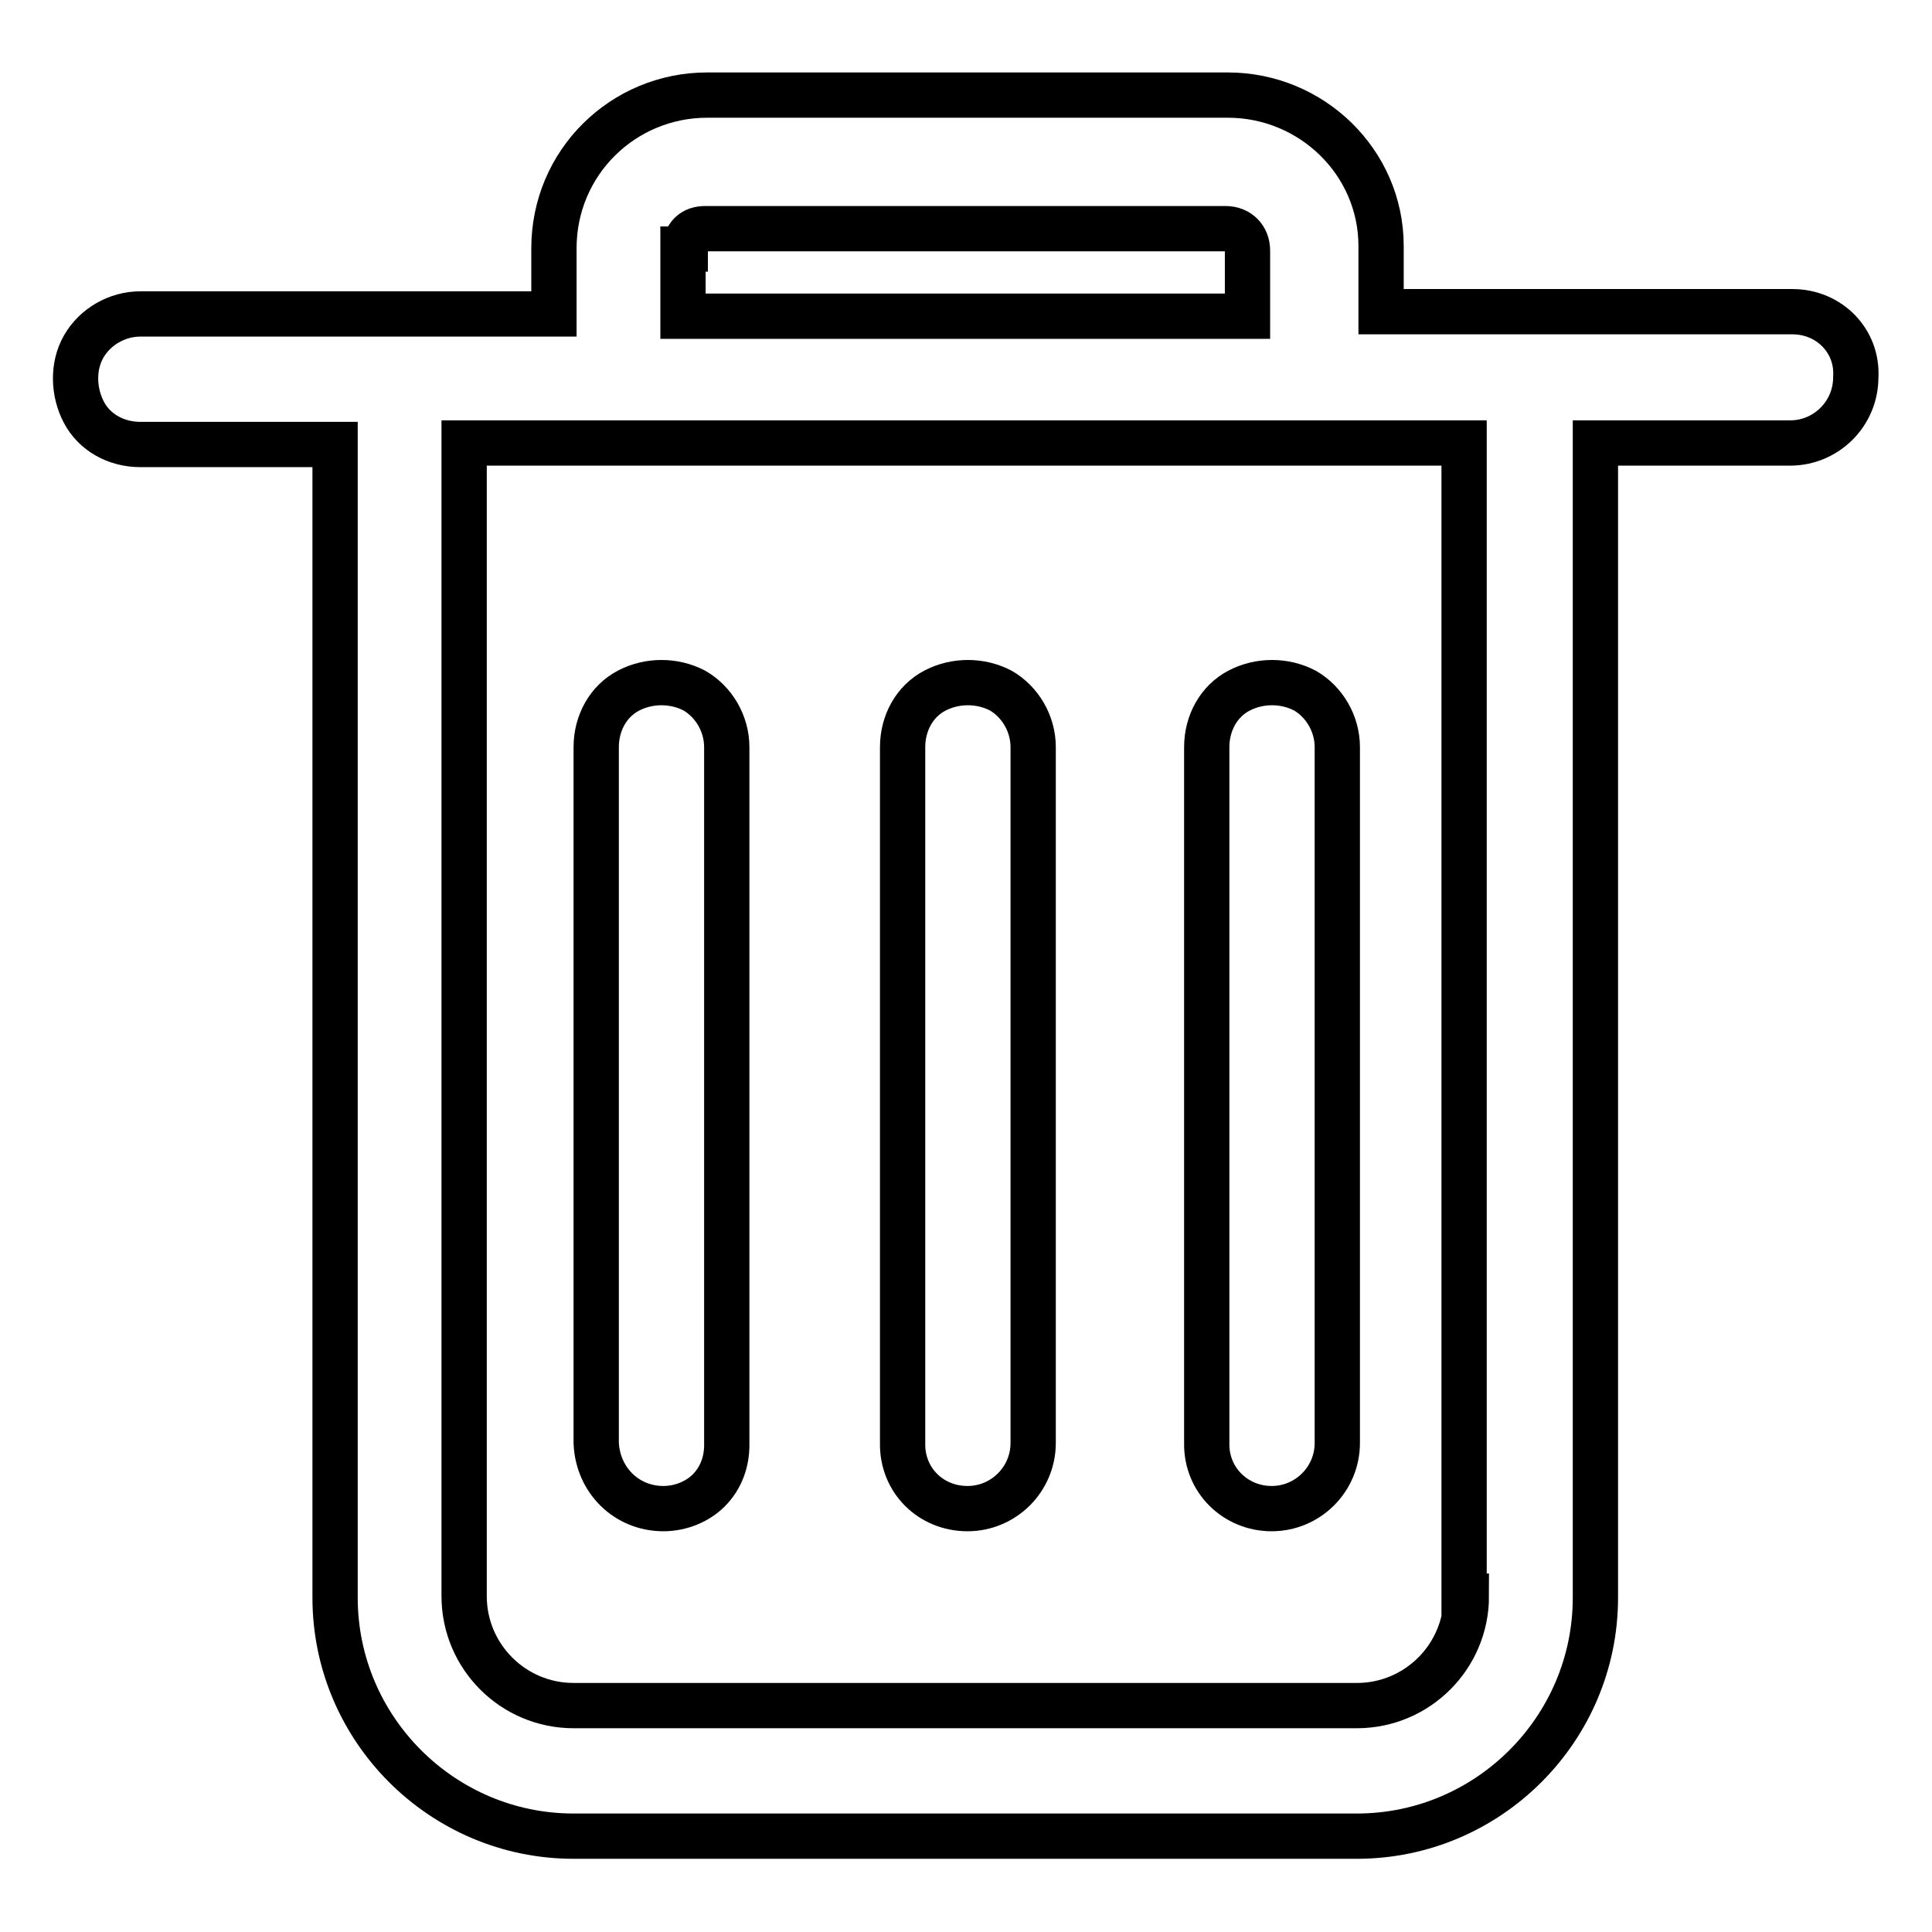
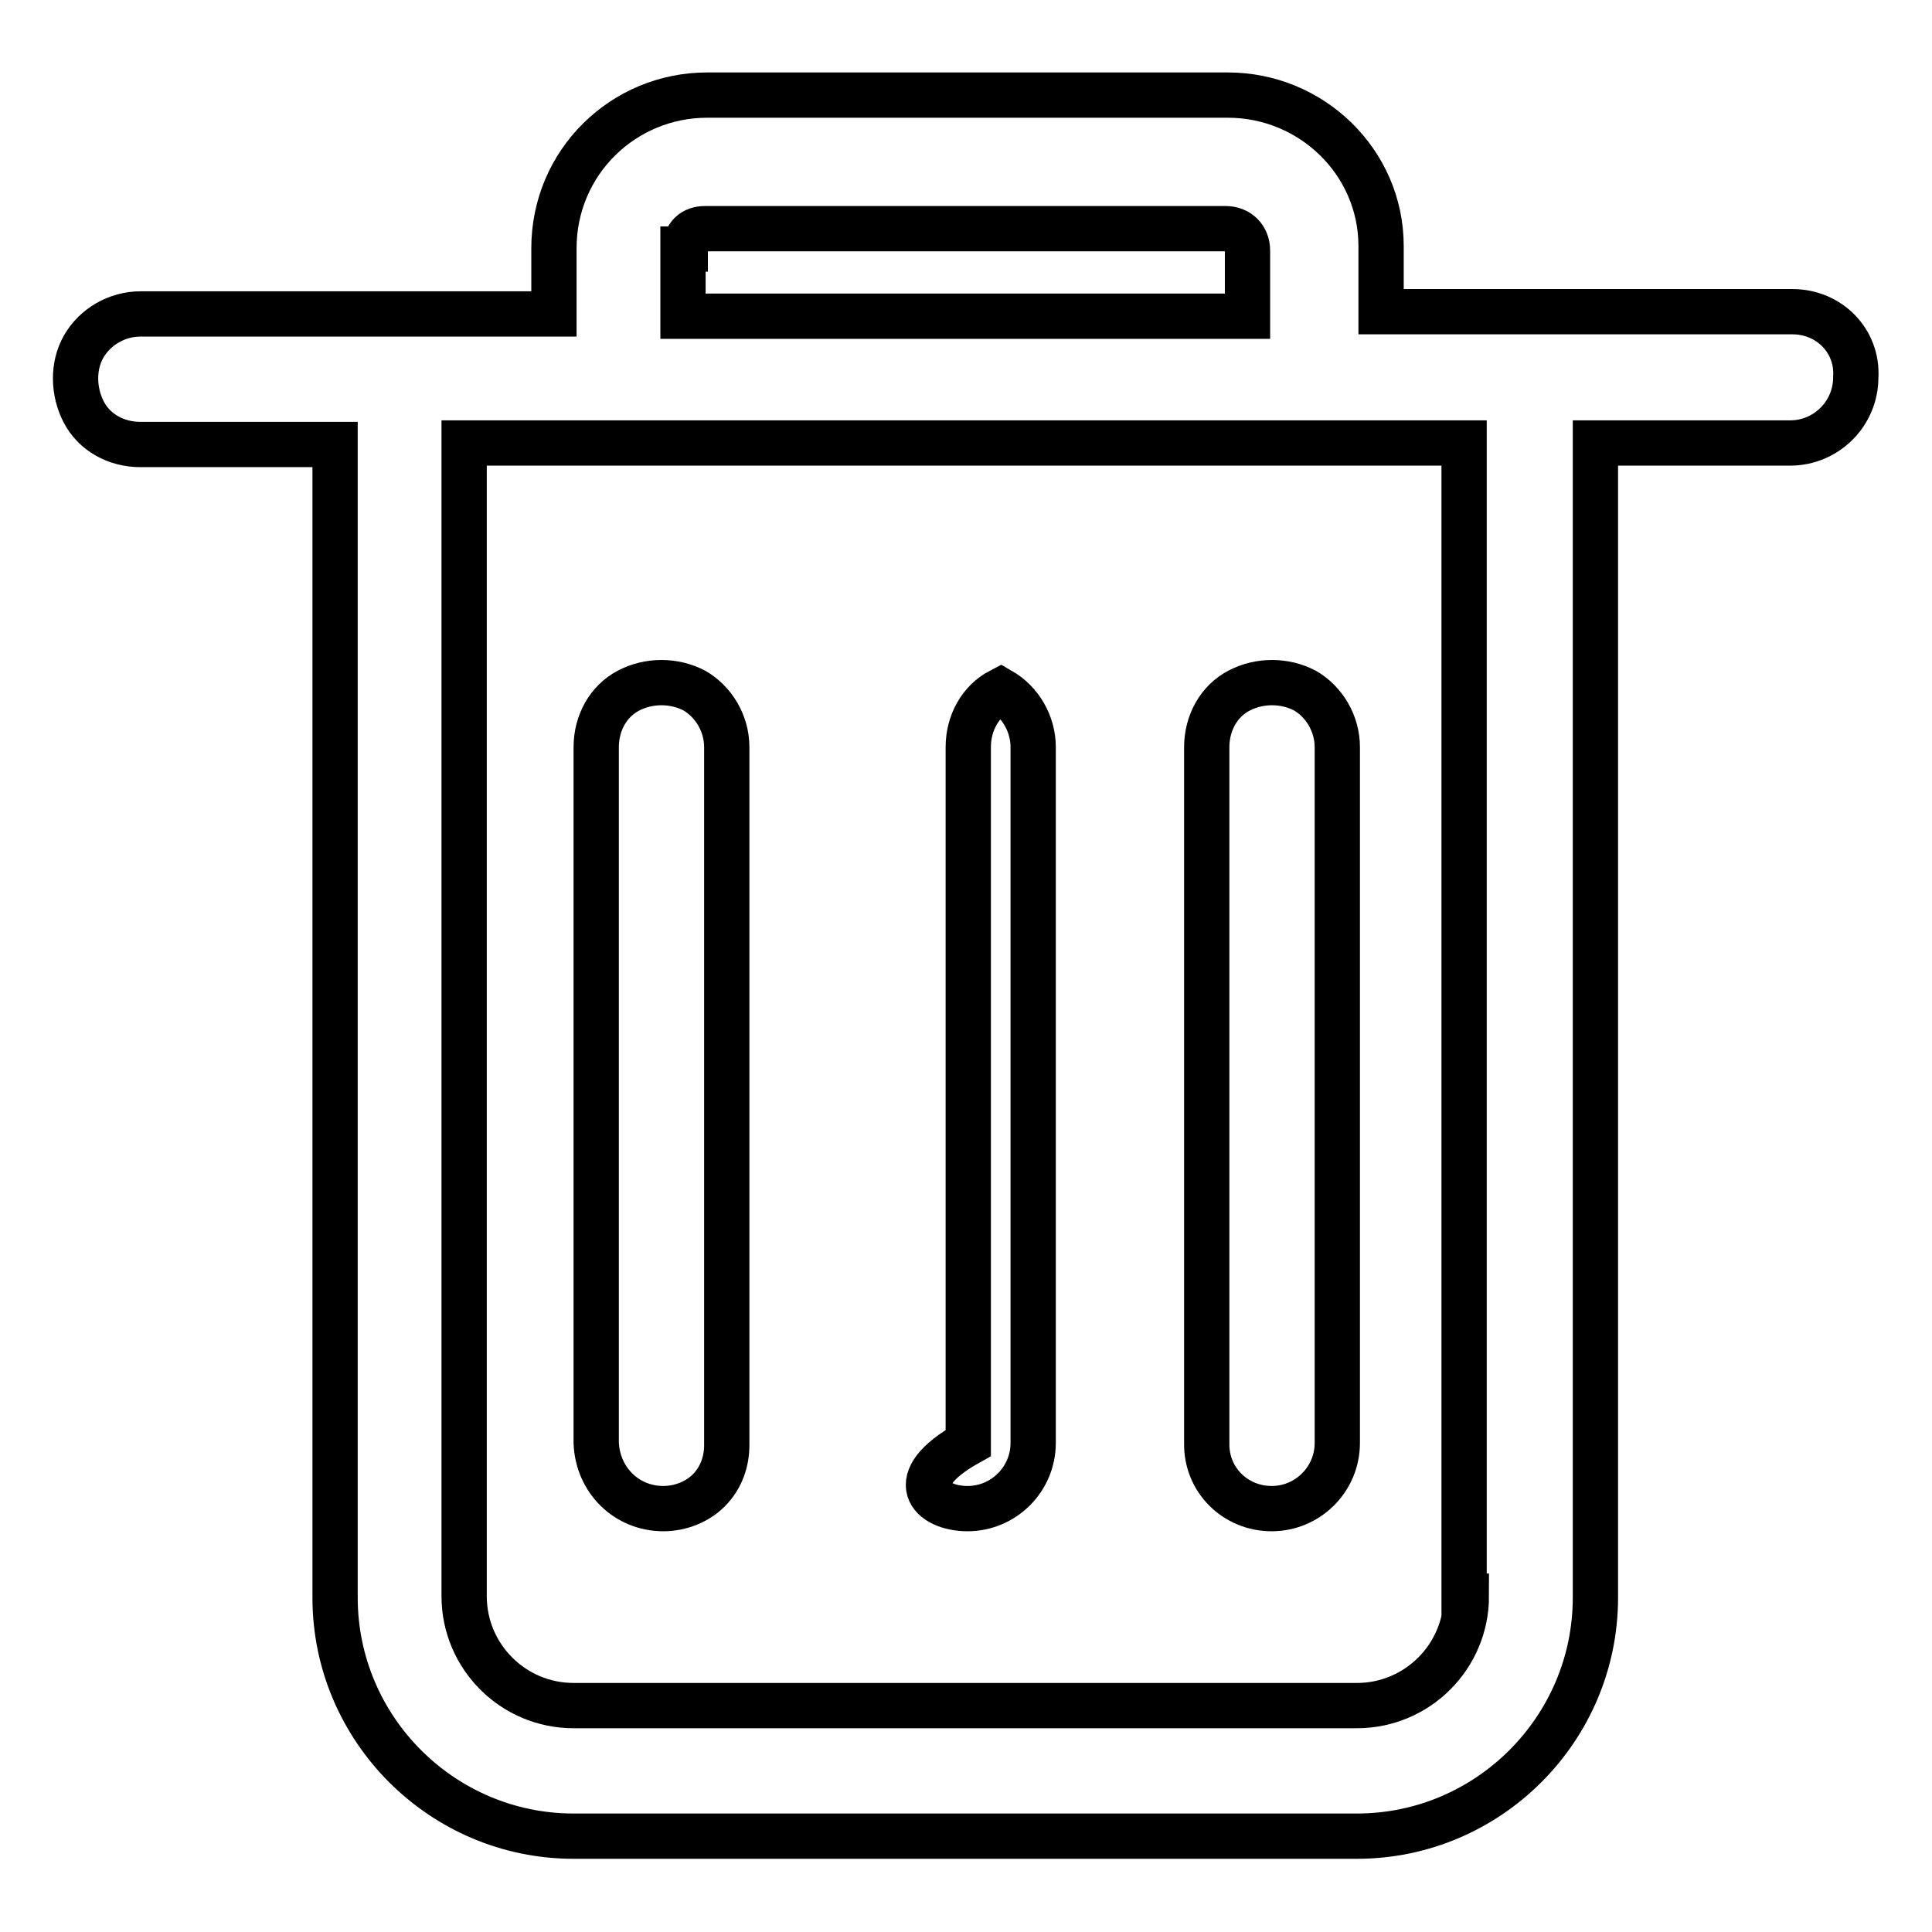
<svg xmlns="http://www.w3.org/2000/svg" version="1.1" x="0px" y="0px" viewBox="0 0 256 256" enable-background="new 0 0 256 256" xml:space="preserve">
  <g>
-     <path stroke-width="6" fill-opacity="0" stroke="#000000" d="M194.3,211.5c0,8-6.5,14.5-14.5,14.5H76c-8,0-14.5-6.5-14.5-14.5V58.7h132.5v152.8H194.3z M90.8,32.9 c0-0.7,0.2-1.4,0.7-1.9c0.5-0.5,1.2-0.7,1.9-0.7h69c1.7,0,2.9,1.2,2.9,2.9v8.7H90.5v-8.9H90.8z M237.5,41.3H183v-8.7 c0-11.1-9.2-20-20.3-20h-69c-11.1,0-20.3,8.9-20.3,20.3v8.7H18.6c-3.1,0-6,1.7-7.5,4.3s-1.4,6,0,8.7c1.4,2.7,4.3,4.3,7.5,4.3h25.8 v152.8c0,17.4,14.2,31.6,31.6,31.6h103.8c17.4,0,31.6-14.2,31.6-31.6V58.7h25.8c4.8,0,8.7-3.9,8.7-8.7 C246.2,45.2,242.4,41.3,237.5,41.3L237.5,41.3z M128.2,199.9c4.8,0,8.7-3.9,8.7-8.7V99c0-3.1-1.7-6-4.3-7.5c-2.7-1.4-6-1.4-8.7,0 c-2.7,1.4-4.3,4.3-4.3,7.5v92.2C119.5,196.1,123.3,199.9,128.2,199.9 M87.9,199.9c2.4,0,4.6-1,6-2.4c1.7-1.7,2.4-3.9,2.4-6V99 c0-3.1-1.7-6-4.3-7.5c-2.7-1.4-6-1.4-8.7,0c-2.7,1.4-4.3,4.3-4.3,7.5v92.2C79.2,196.1,83,199.9,87.9,199.9 M168.5,199.9 c4.8,0,8.7-3.9,8.7-8.7V99c0-3.1-1.7-6-4.3-7.5c-2.7-1.4-6-1.4-8.7,0c-2.7,1.4-4.3,4.3-4.3,7.5v92.2 C159.8,196.1,163.7,199.9,168.5,199.9" />
+     <path stroke-width="6" fill-opacity="0" stroke="#000000" d="M194.3,211.5c0,8-6.5,14.5-14.5,14.5H76c-8,0-14.5-6.5-14.5-14.5V58.7h132.5v152.8H194.3z M90.8,32.9 c0-0.7,0.2-1.4,0.7-1.9c0.5-0.5,1.2-0.7,1.9-0.7h69c1.7,0,2.9,1.2,2.9,2.9v8.7H90.5v-8.9H90.8z M237.5,41.3H183v-8.7 c0-11.1-9.2-20-20.3-20h-69c-11.1,0-20.3,8.9-20.3,20.3v8.7H18.6c-3.1,0-6,1.7-7.5,4.3s-1.4,6,0,8.7c1.4,2.7,4.3,4.3,7.5,4.3h25.8 v152.8c0,17.4,14.2,31.6,31.6,31.6h103.8c17.4,0,31.6-14.2,31.6-31.6V58.7h25.8c4.8,0,8.7-3.9,8.7-8.7 C246.2,45.2,242.4,41.3,237.5,41.3L237.5,41.3z M128.2,199.9c4.8,0,8.7-3.9,8.7-8.7V99c0-3.1-1.7-6-4.3-7.5c-2.7,1.4-4.3,4.3-4.3,7.5v92.2C119.5,196.1,123.3,199.9,128.2,199.9 M87.9,199.9c2.4,0,4.6-1,6-2.4c1.7-1.7,2.4-3.9,2.4-6V99 c0-3.1-1.7-6-4.3-7.5c-2.7-1.4-6-1.4-8.7,0c-2.7,1.4-4.3,4.3-4.3,7.5v92.2C79.2,196.1,83,199.9,87.9,199.9 M168.5,199.9 c4.8,0,8.7-3.9,8.7-8.7V99c0-3.1-1.7-6-4.3-7.5c-2.7-1.4-6-1.4-8.7,0c-2.7,1.4-4.3,4.3-4.3,7.5v92.2 C159.8,196.1,163.7,199.9,168.5,199.9" />
  </g>
</svg>